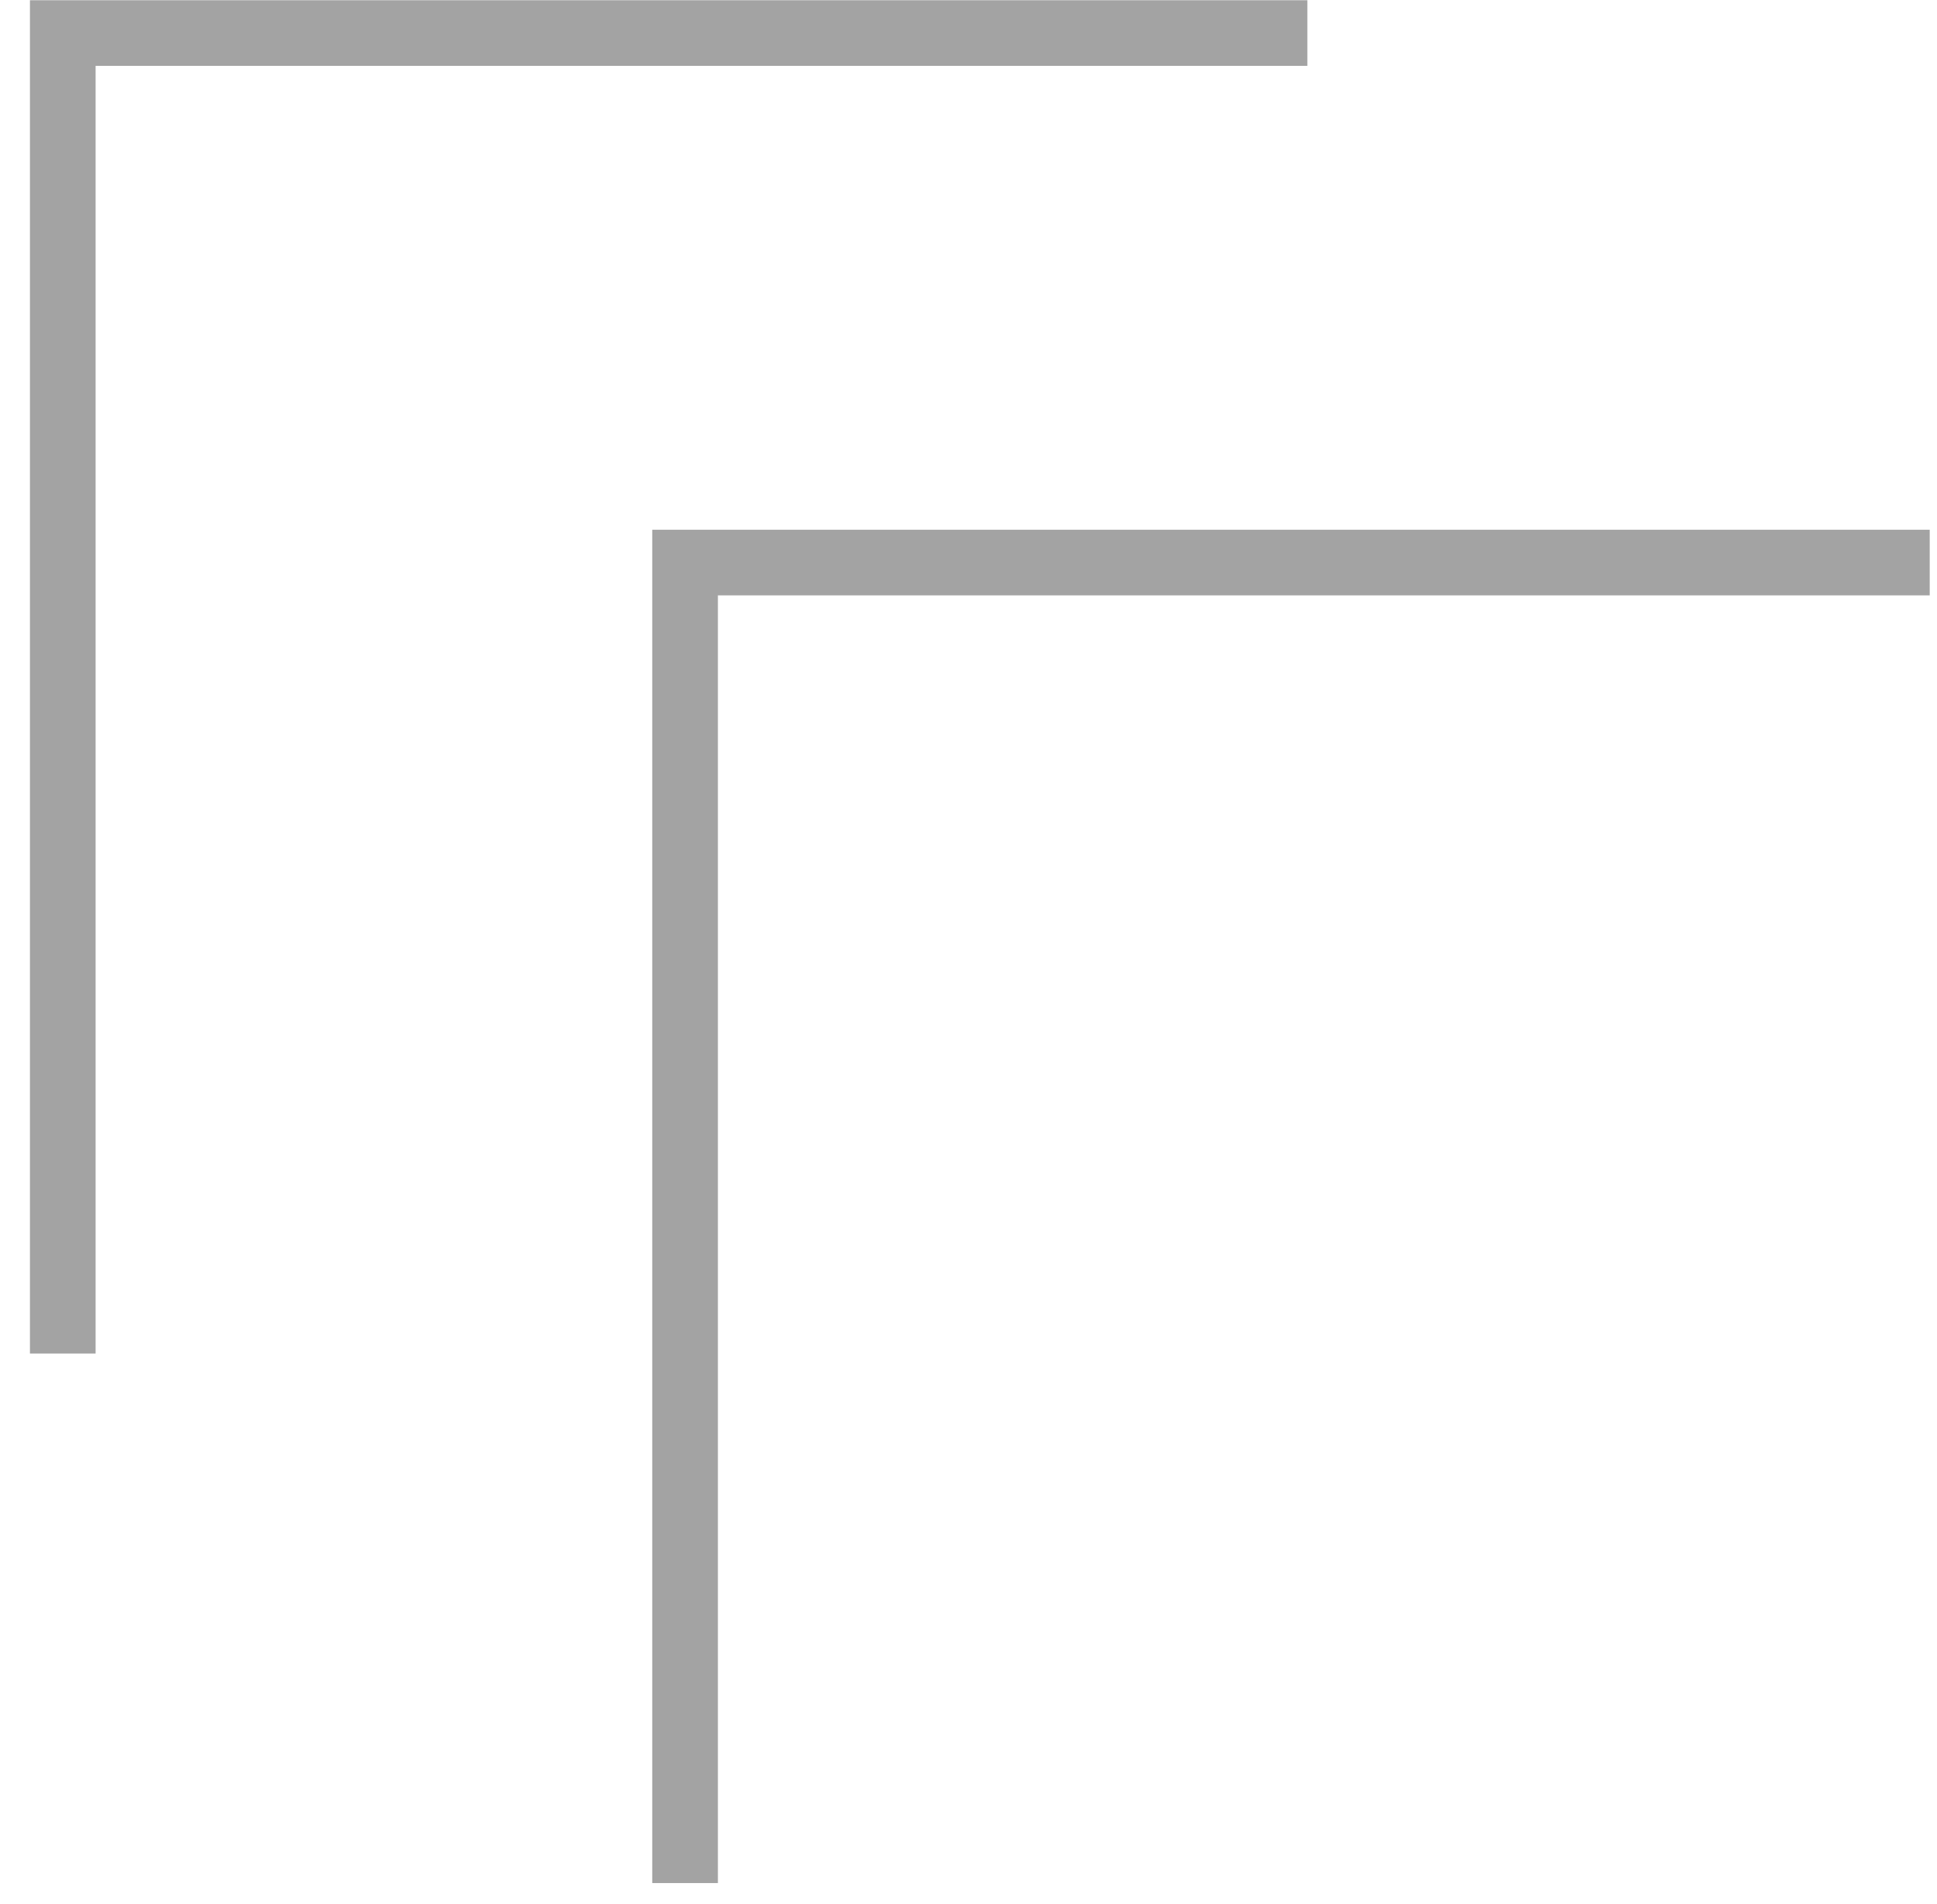
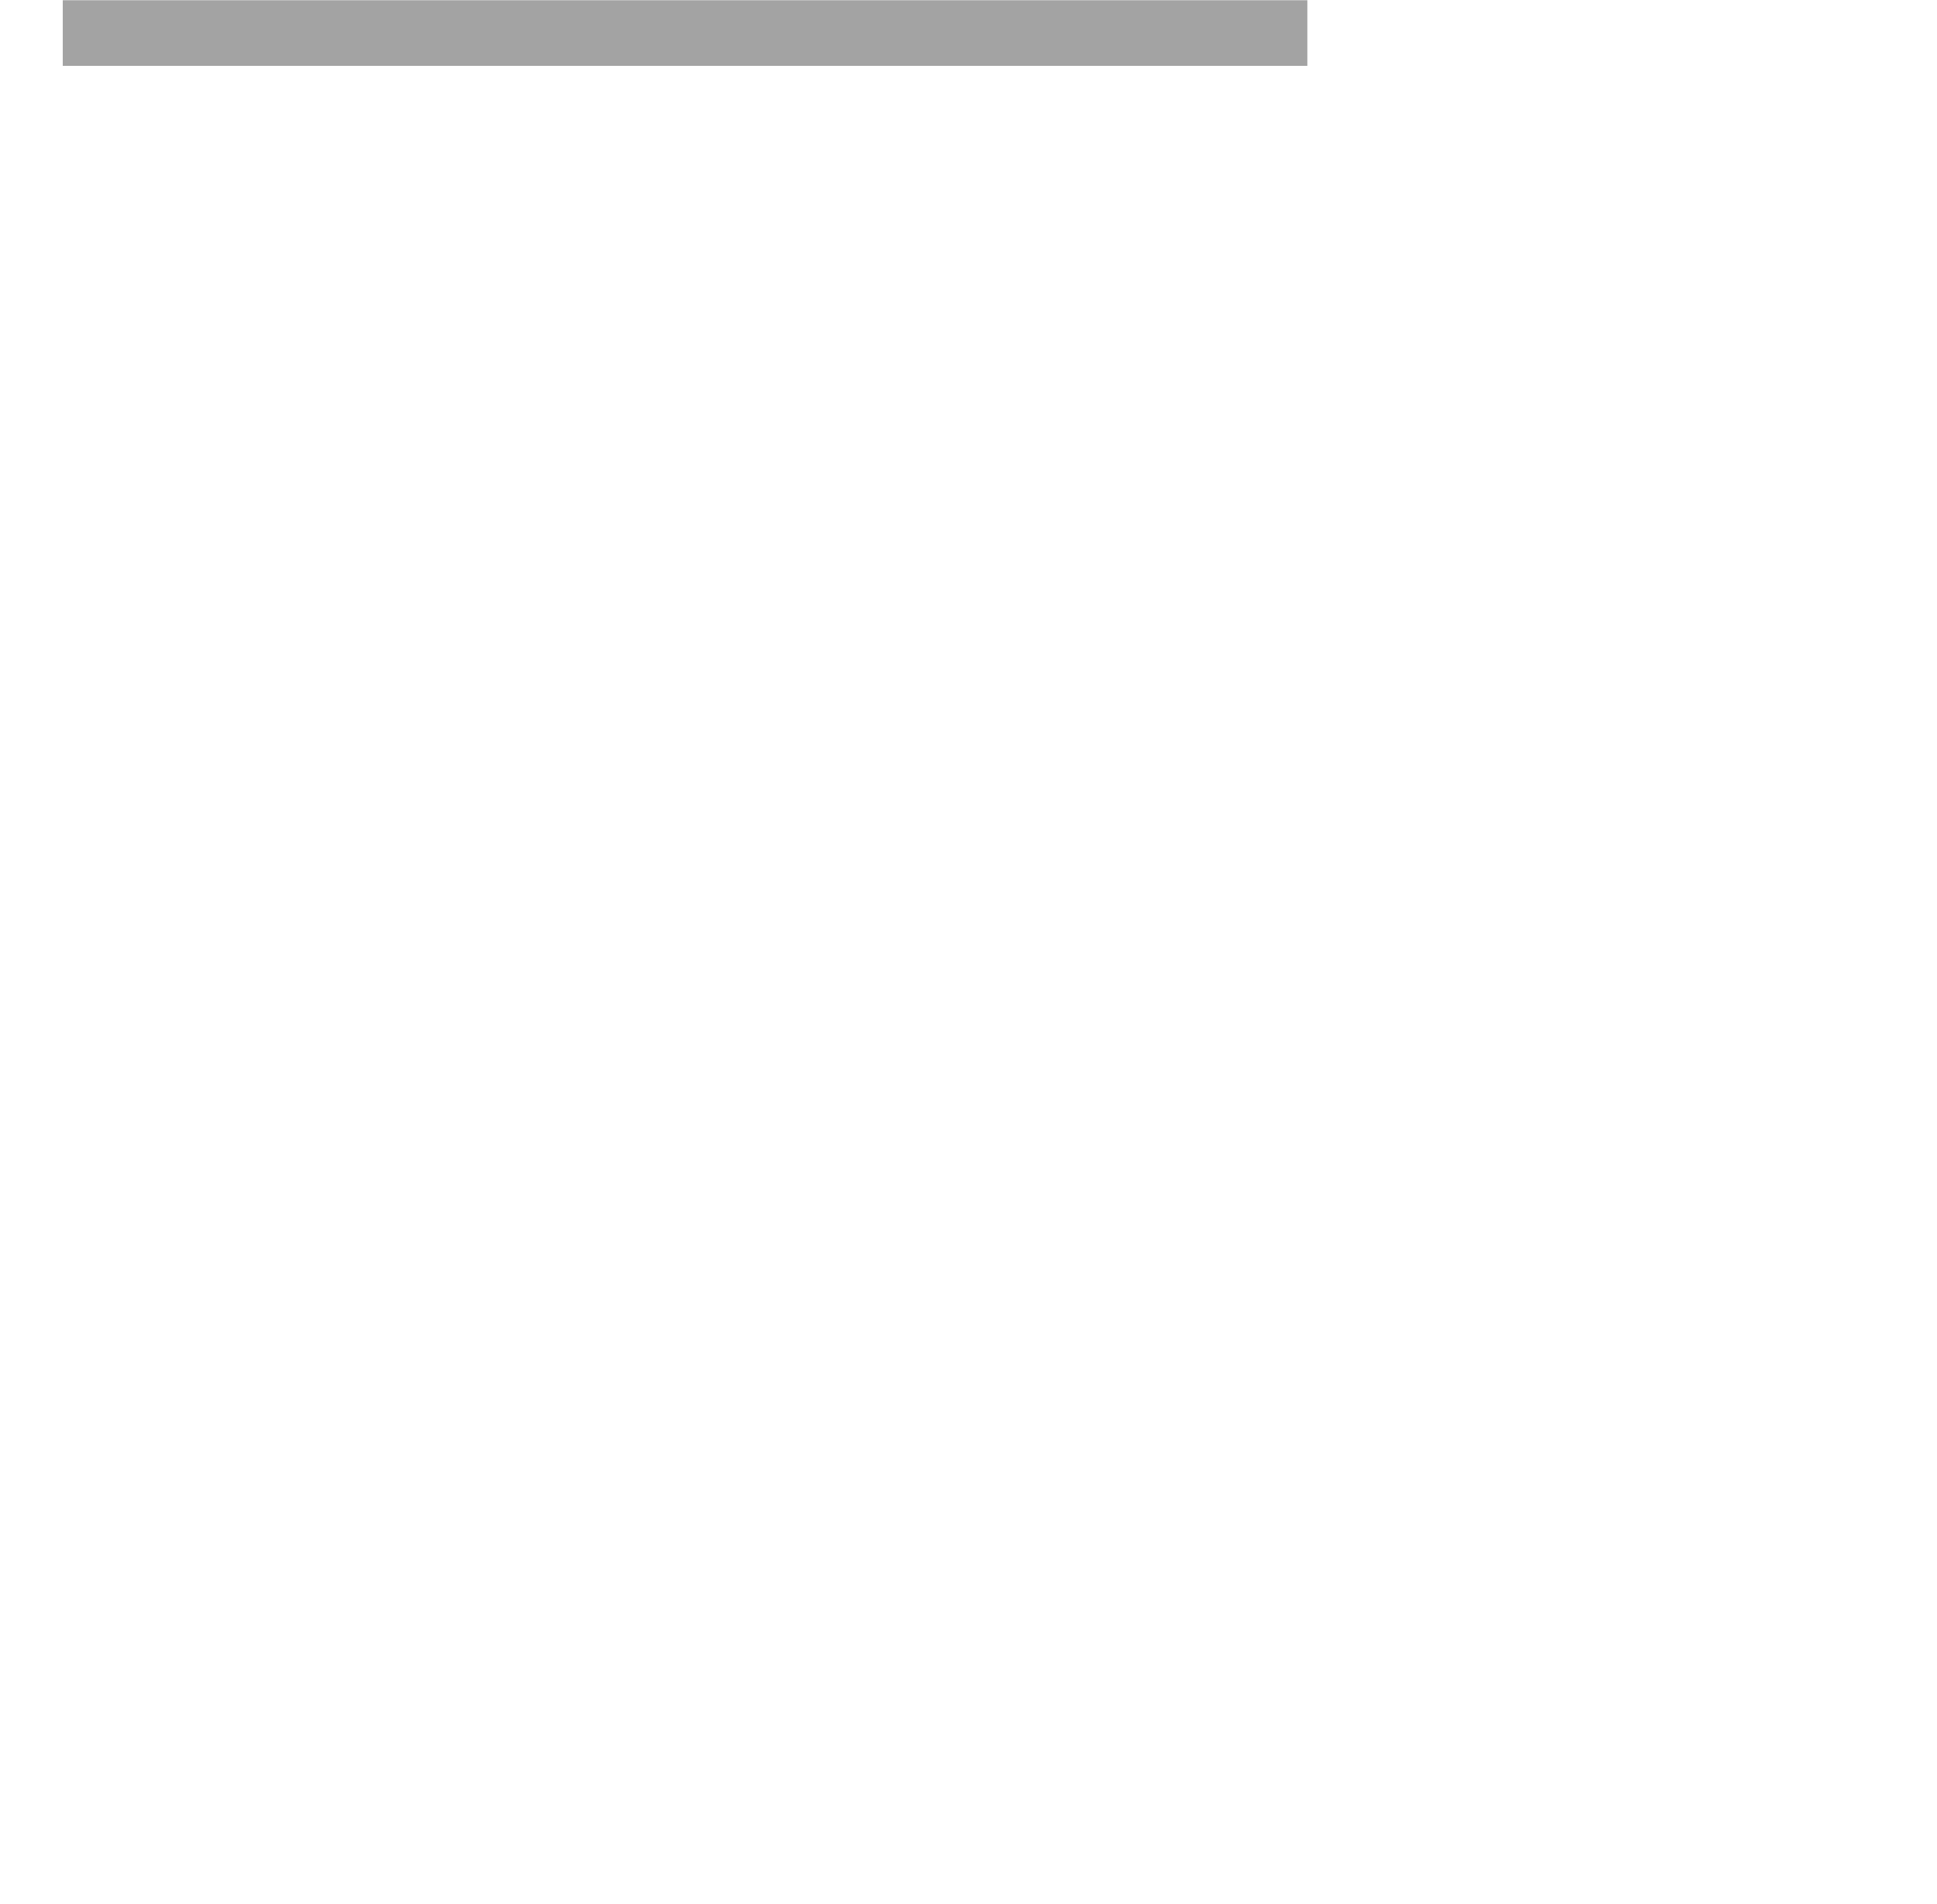
<svg xmlns="http://www.w3.org/2000/svg" width="59" height="58" viewBox="0 0 59 58" fill="none">
-   <path d="M58.778 17.139L20.867 17.139L20.867 57.371" stroke="#A3A3A3" stroke-width="2" />
-   <path d="M39.822 1.007L1.912 1.007L1.912 41.239" stroke="#A3A3A3" stroke-width="2" />
+   <path d="M39.822 1.007L1.912 1.007" stroke="#A3A3A3" stroke-width="2" />
</svg>